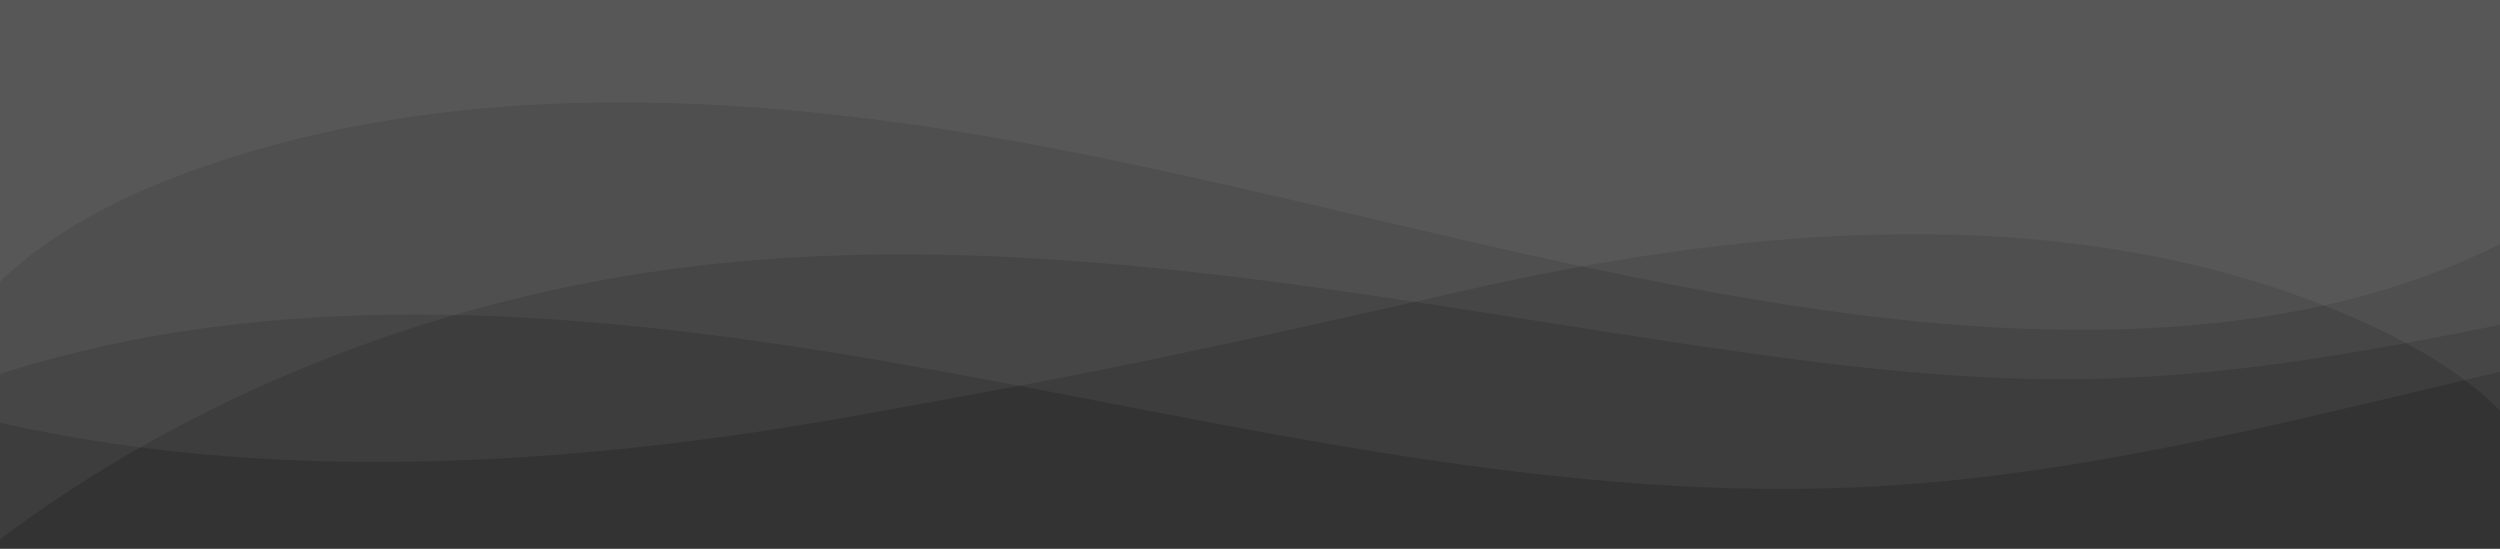
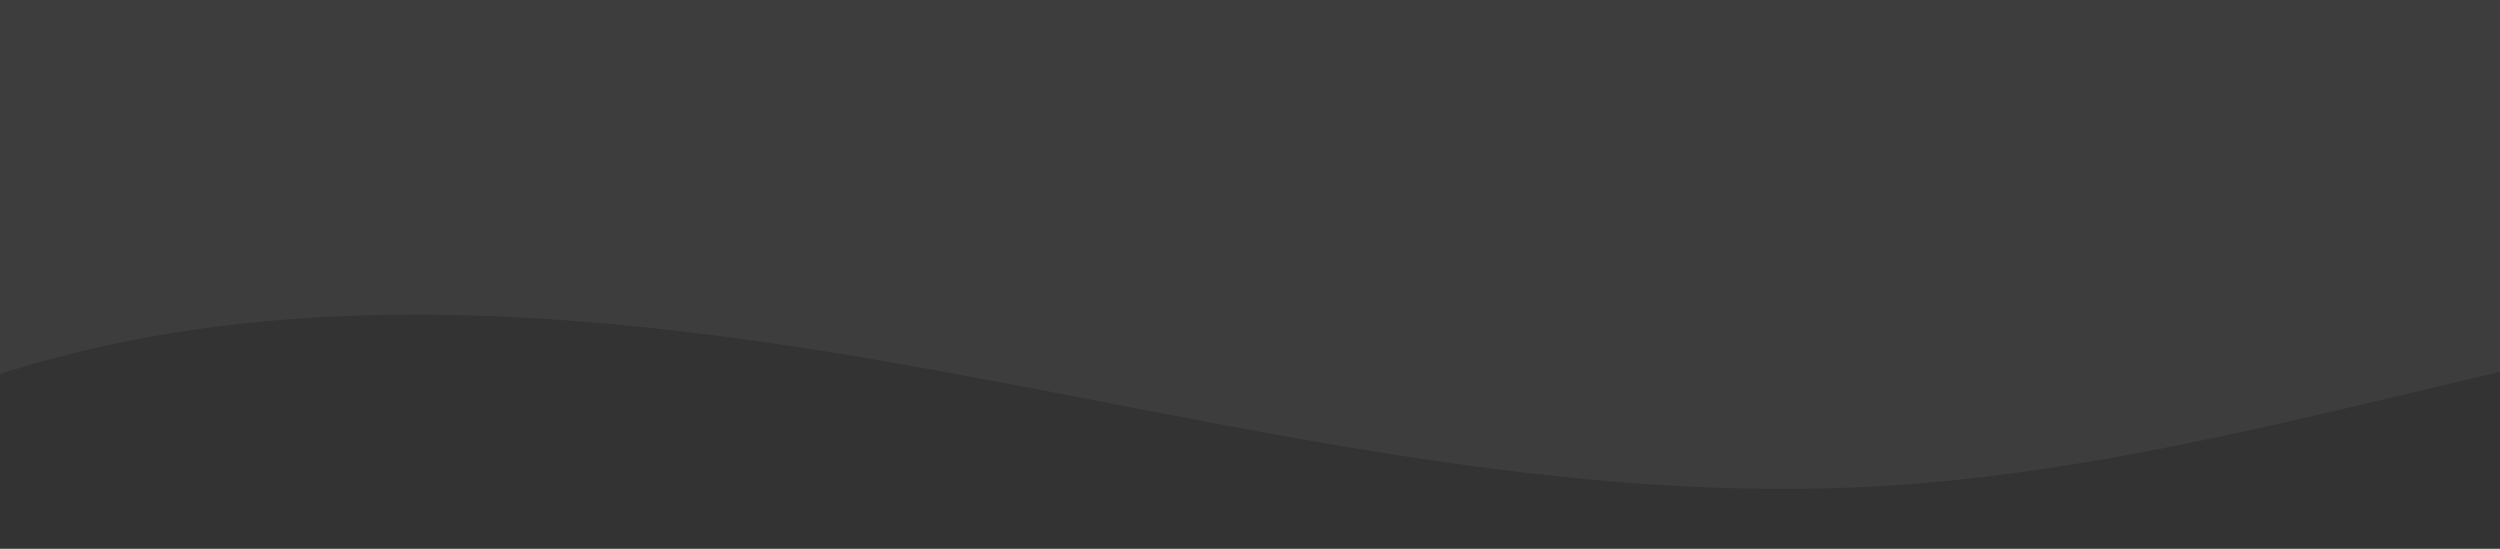
<svg xmlns="http://www.w3.org/2000/svg" xmlns:xlink="http://www.w3.org/1999/xlink" fill="none" viewBox="0 0 1280 281">
  <rect x="0" y="0" width="1280" height="281" fill="#333333" stroke="none" />
  <linearGradient id="a">
    <stop offset="0" stop-color="#fff" stop-opacity=".05" />
    <stop offset="1" stop-color="#fff" stop-opacity=".05" />
  </linearGradient>
  <linearGradient id="b" gradientUnits="userSpaceOnUse" x1="644.123" x2="644.123" xlink:href="#a" y1="250.342" y2="-14" />
  <linearGradient id="c" gradientUnits="userSpaceOnUse" x1="643" x2="643" xlink:href="#a" y1="236.508" y2="-4.375" />
  <linearGradient id="d" gradientUnits="userSpaceOnUse" x1="637.974" x2="637.974" xlink:href="#a" y1="280.706" y2="-9.013" />
  <linearGradient id="e" gradientUnits="userSpaceOnUse" x1="645.661" x2="635.849" xlink:href="#a" y1="187.696" y2="-39.552" />
  <path d="m963.047 248.9c112.153-6.615 220.673-36.247 329.203-61.381v-201.519h-1296.252l-.001 206.81c152.962-50.533 323.459-32.278 483.374-3.175s320.738 68.789 483.676 59.265z" fill="url(#b)" />
-   <path d="m1299 236.25c-20.72-42.707-83.31-71.979-132.92-88.476-130.82-43.44-277.341-30.426-412.769.184-135.427 30.609-181.209 41.057-318.311 65.434-137.102 24.378-299 36.659-448 .001v-217.768l1312 0z" fill="url(#c)" />
-   <path d="m-6.052 280.706c100.583-77.298 227.485-128.176 360.099-144.243 170.563-20.708 342.554 14.817 512.301 40.167 169.742 25.171 242.652 24.62 415.652-10.744v-174.899l-1288.052-0z" fill="url(#d)" />
-   <path d="m-28.689 185.375c19.033-45.312 68.14-75.501 118.729-94.871 133.414-51.015 286.451-44.065 428.991-18.332s280.825 68.835 424.74 88.017c143.919 19.182 270.229 8.686 365.229-51.689v-113.75l-1346.001-5.25z" fill="url(#e)" />
</svg>